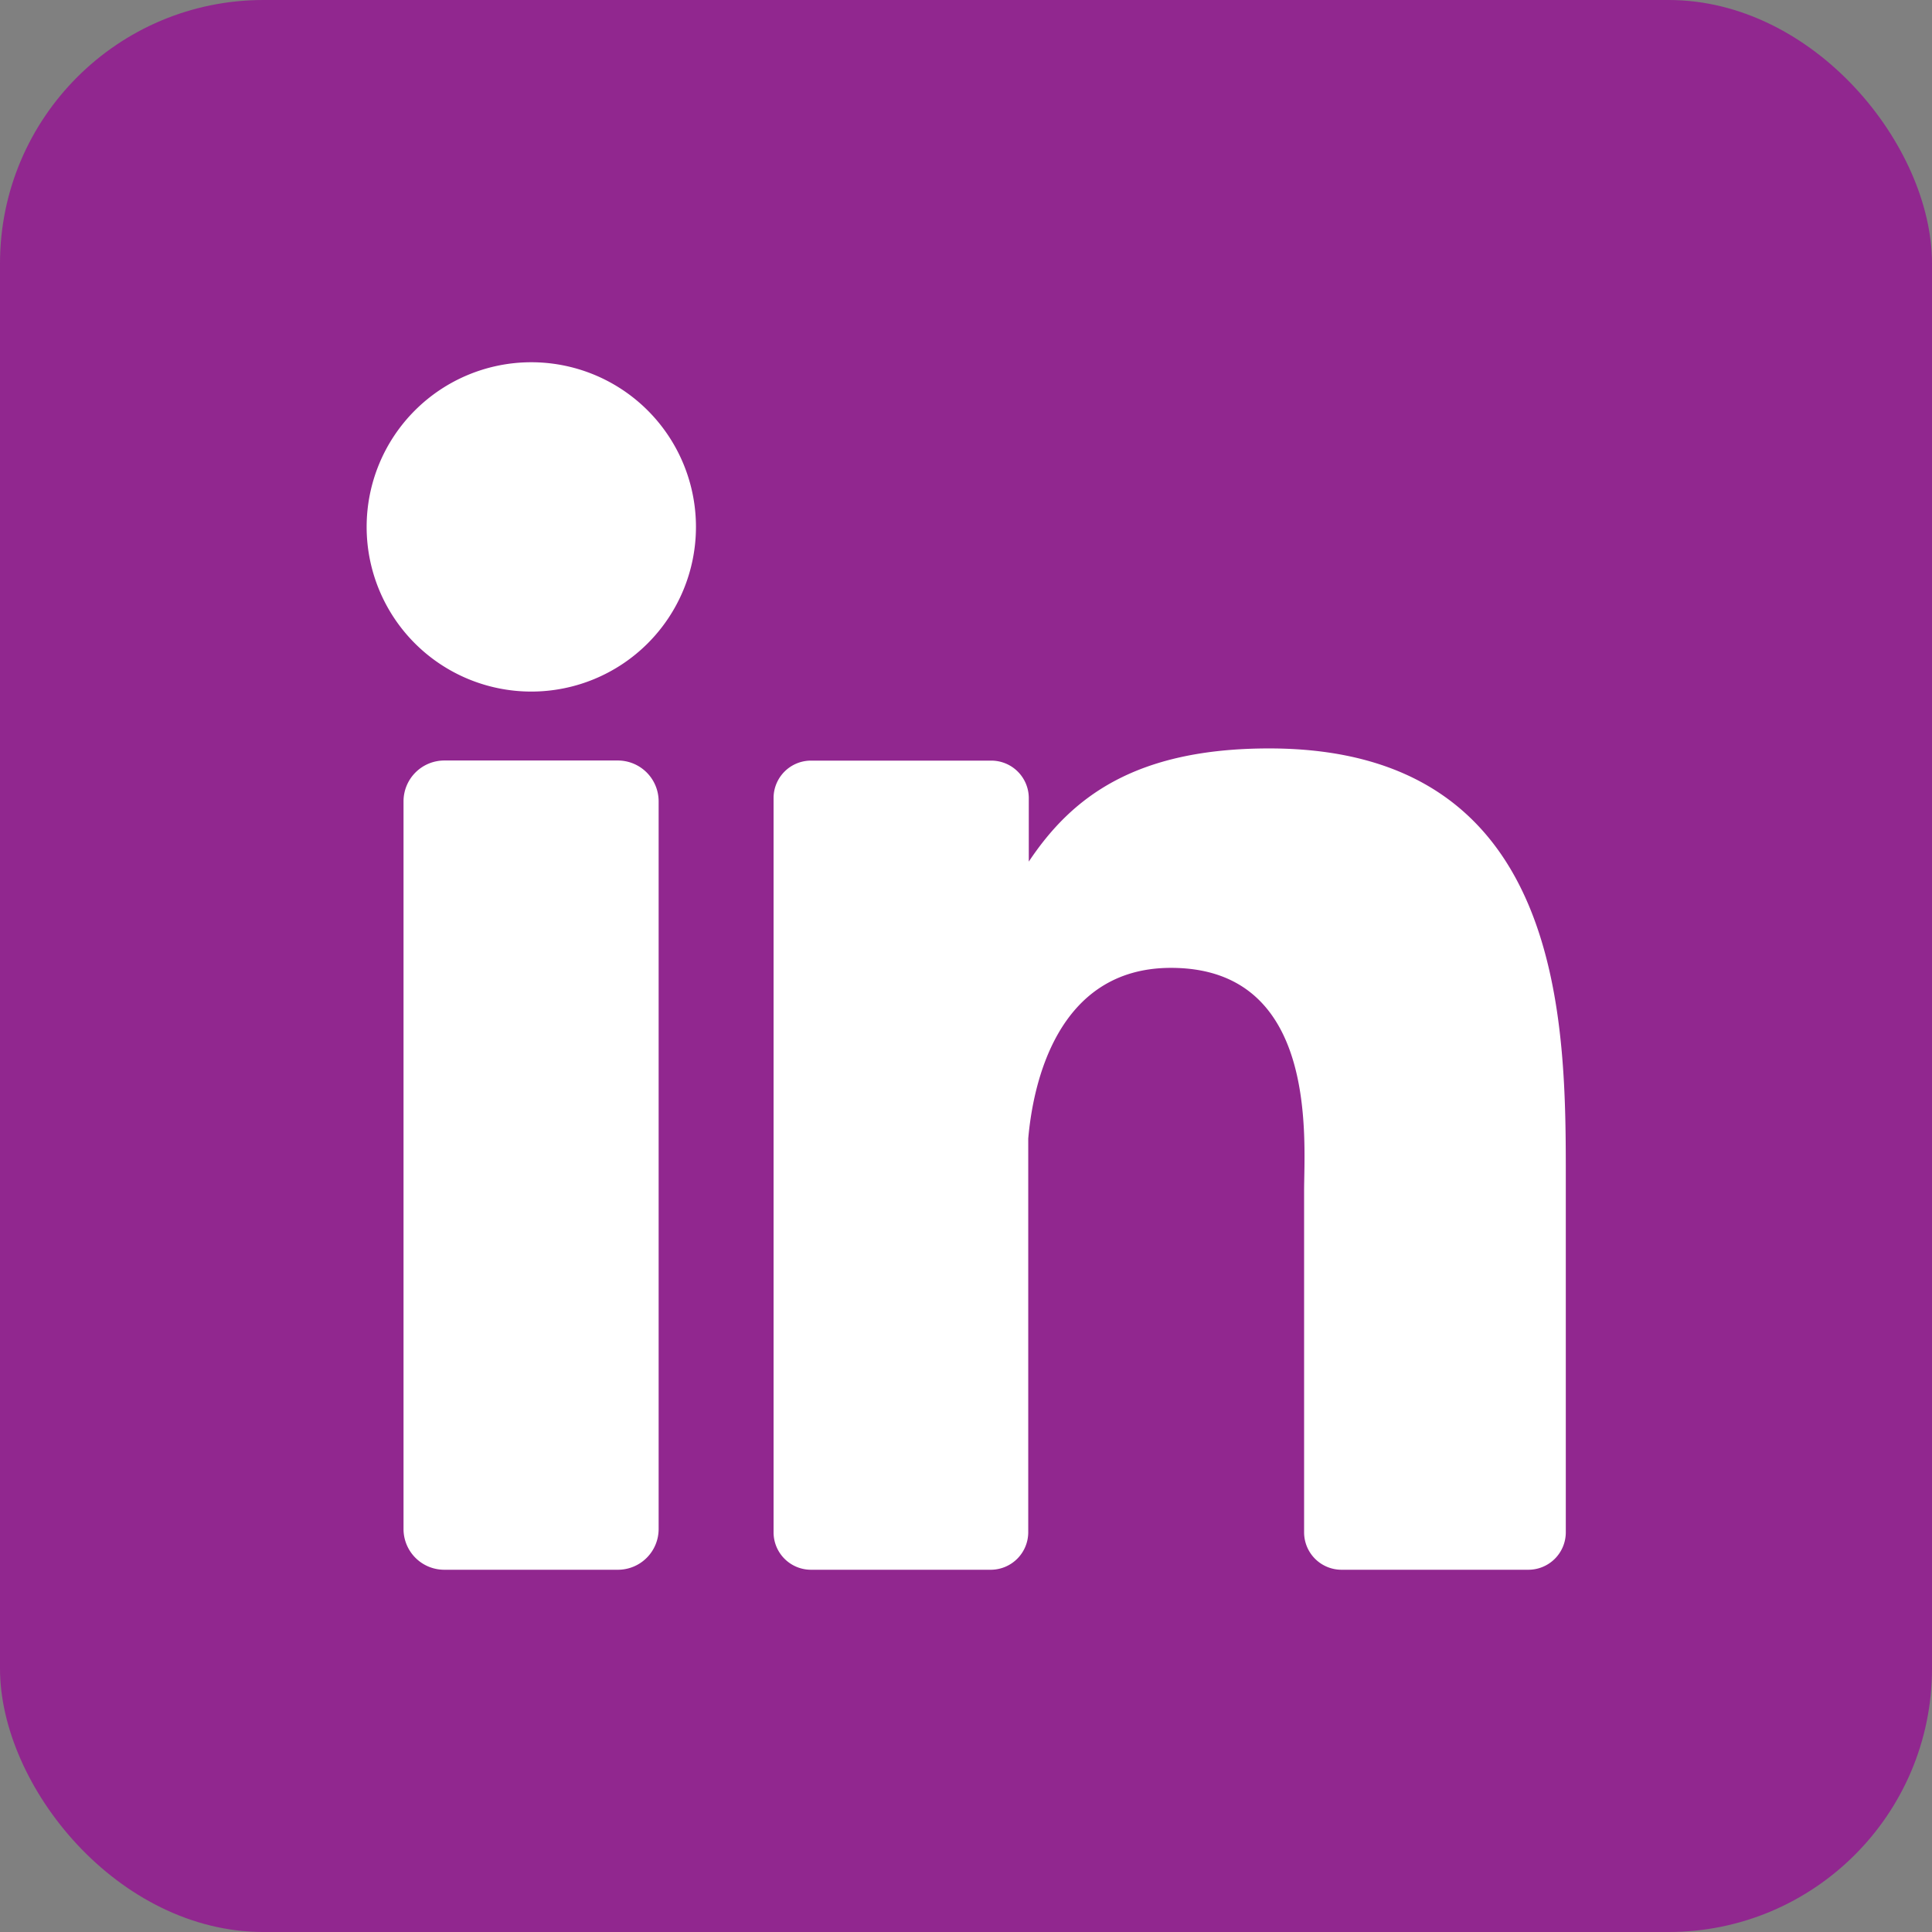
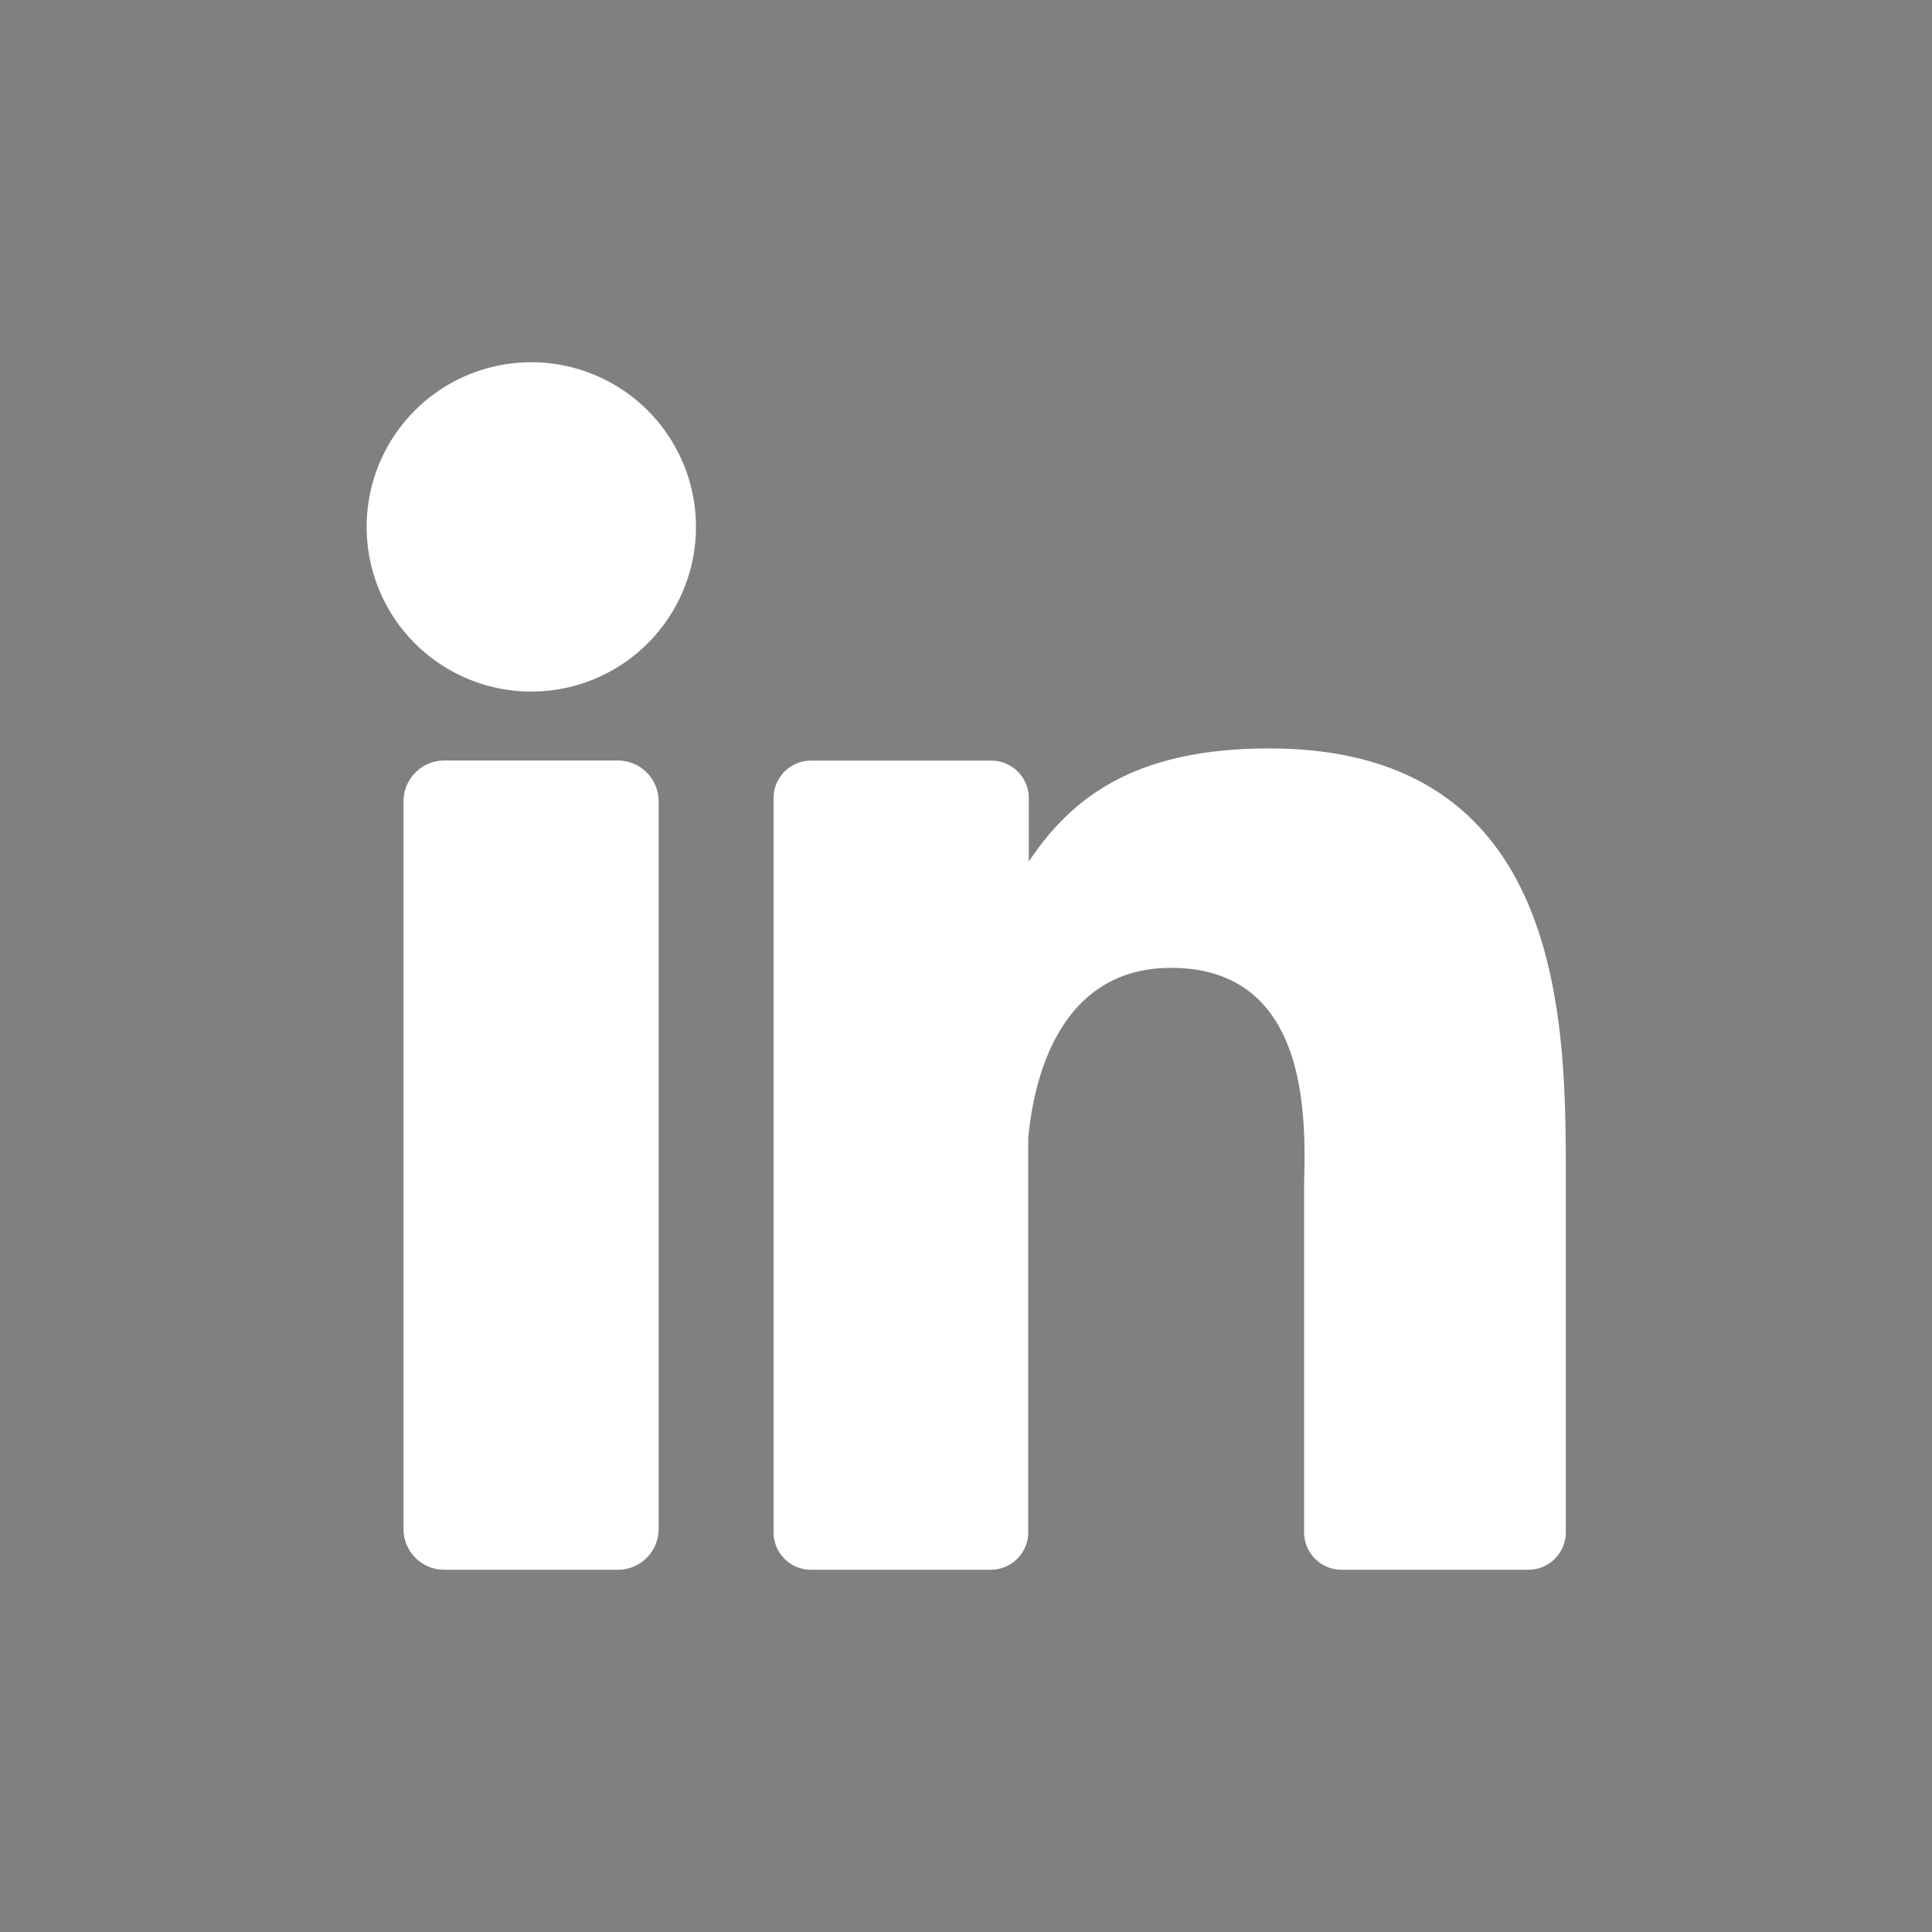
<svg xmlns="http://www.w3.org/2000/svg" version="1.1" width="512" height="512" x="0" y="0" viewBox="0 0 176 176" style="enable-background:new 0 0 512 512" xml:space="preserve" class="">
  <rect x="0" y="0" width="176" height="176" fill="#808080" stroke="none" />
  <g>
    <g data-name="Layer 2">
-       <rect width="176" height="176" fill="#91278f" rx="24" data-original="#0077b5" class="" />
      <g fill="#fff">
        <path d="M63.4 48a15 15 0 1 1-15-15 15 15 0 0 1 15 15zM60 73v66.27a3.71 3.71 0 0 1-3.71 3.73H40.48a3.71 3.71 0 0 1-3.72-3.72V73a3.72 3.72 0 0 1 3.72-3.72h15.81A3.72 3.72 0 0 1 60 73zM142.64 107.5v32.08a3.41 3.41 0 0 1-3.42 3.42h-17a3.41 3.41 0 0 1-3.42-3.42v-31.09c0-4.64 1.36-20.32-12.13-20.32-10.45 0-12.58 10.73-13 15.55v35.86A3.42 3.42 0 0 1 90.3 143H73.88a3.41 3.41 0 0 1-3.41-3.42V72.71a3.41 3.41 0 0 1 3.41-3.42H90.3a3.42 3.42 0 0 1 3.42 3.42v5.78c3.88-5.82 9.63-10.31 21.9-10.31 27.18 0 27.02 25.38 27.02 39.32z" fill="#ffffff" data-original="#ffffff" />
      </g>
    </g>
  </g>
</svg>